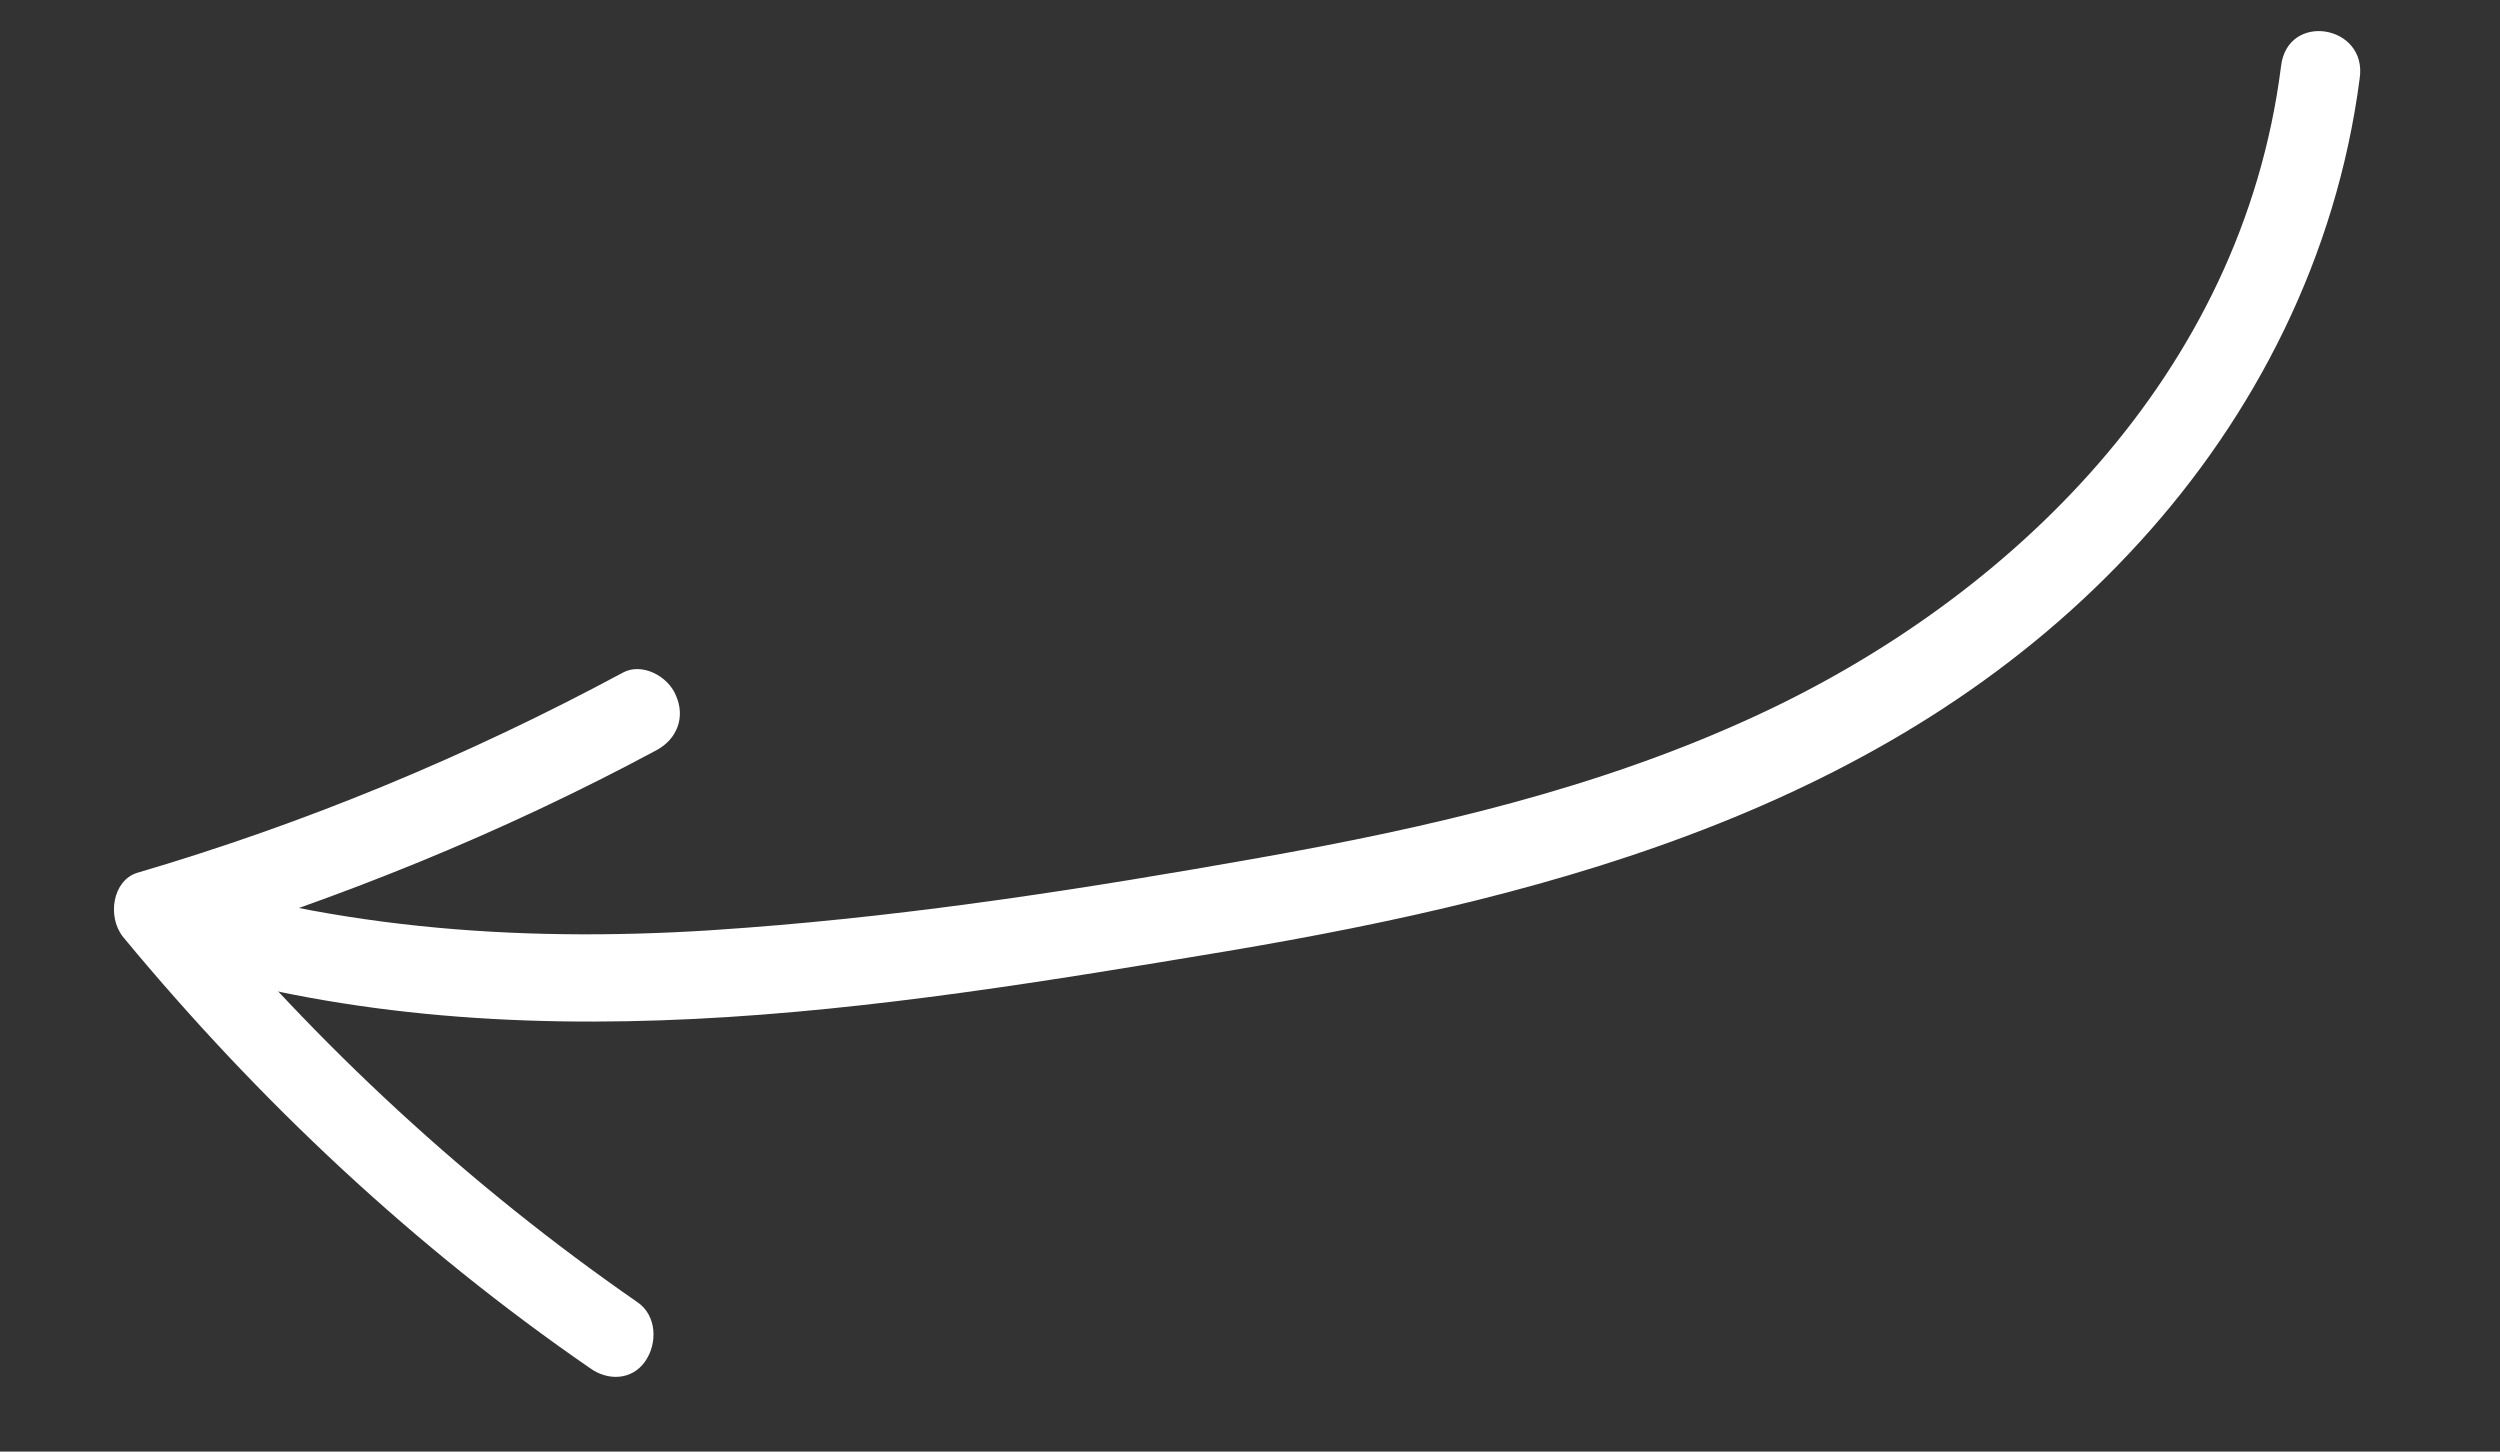
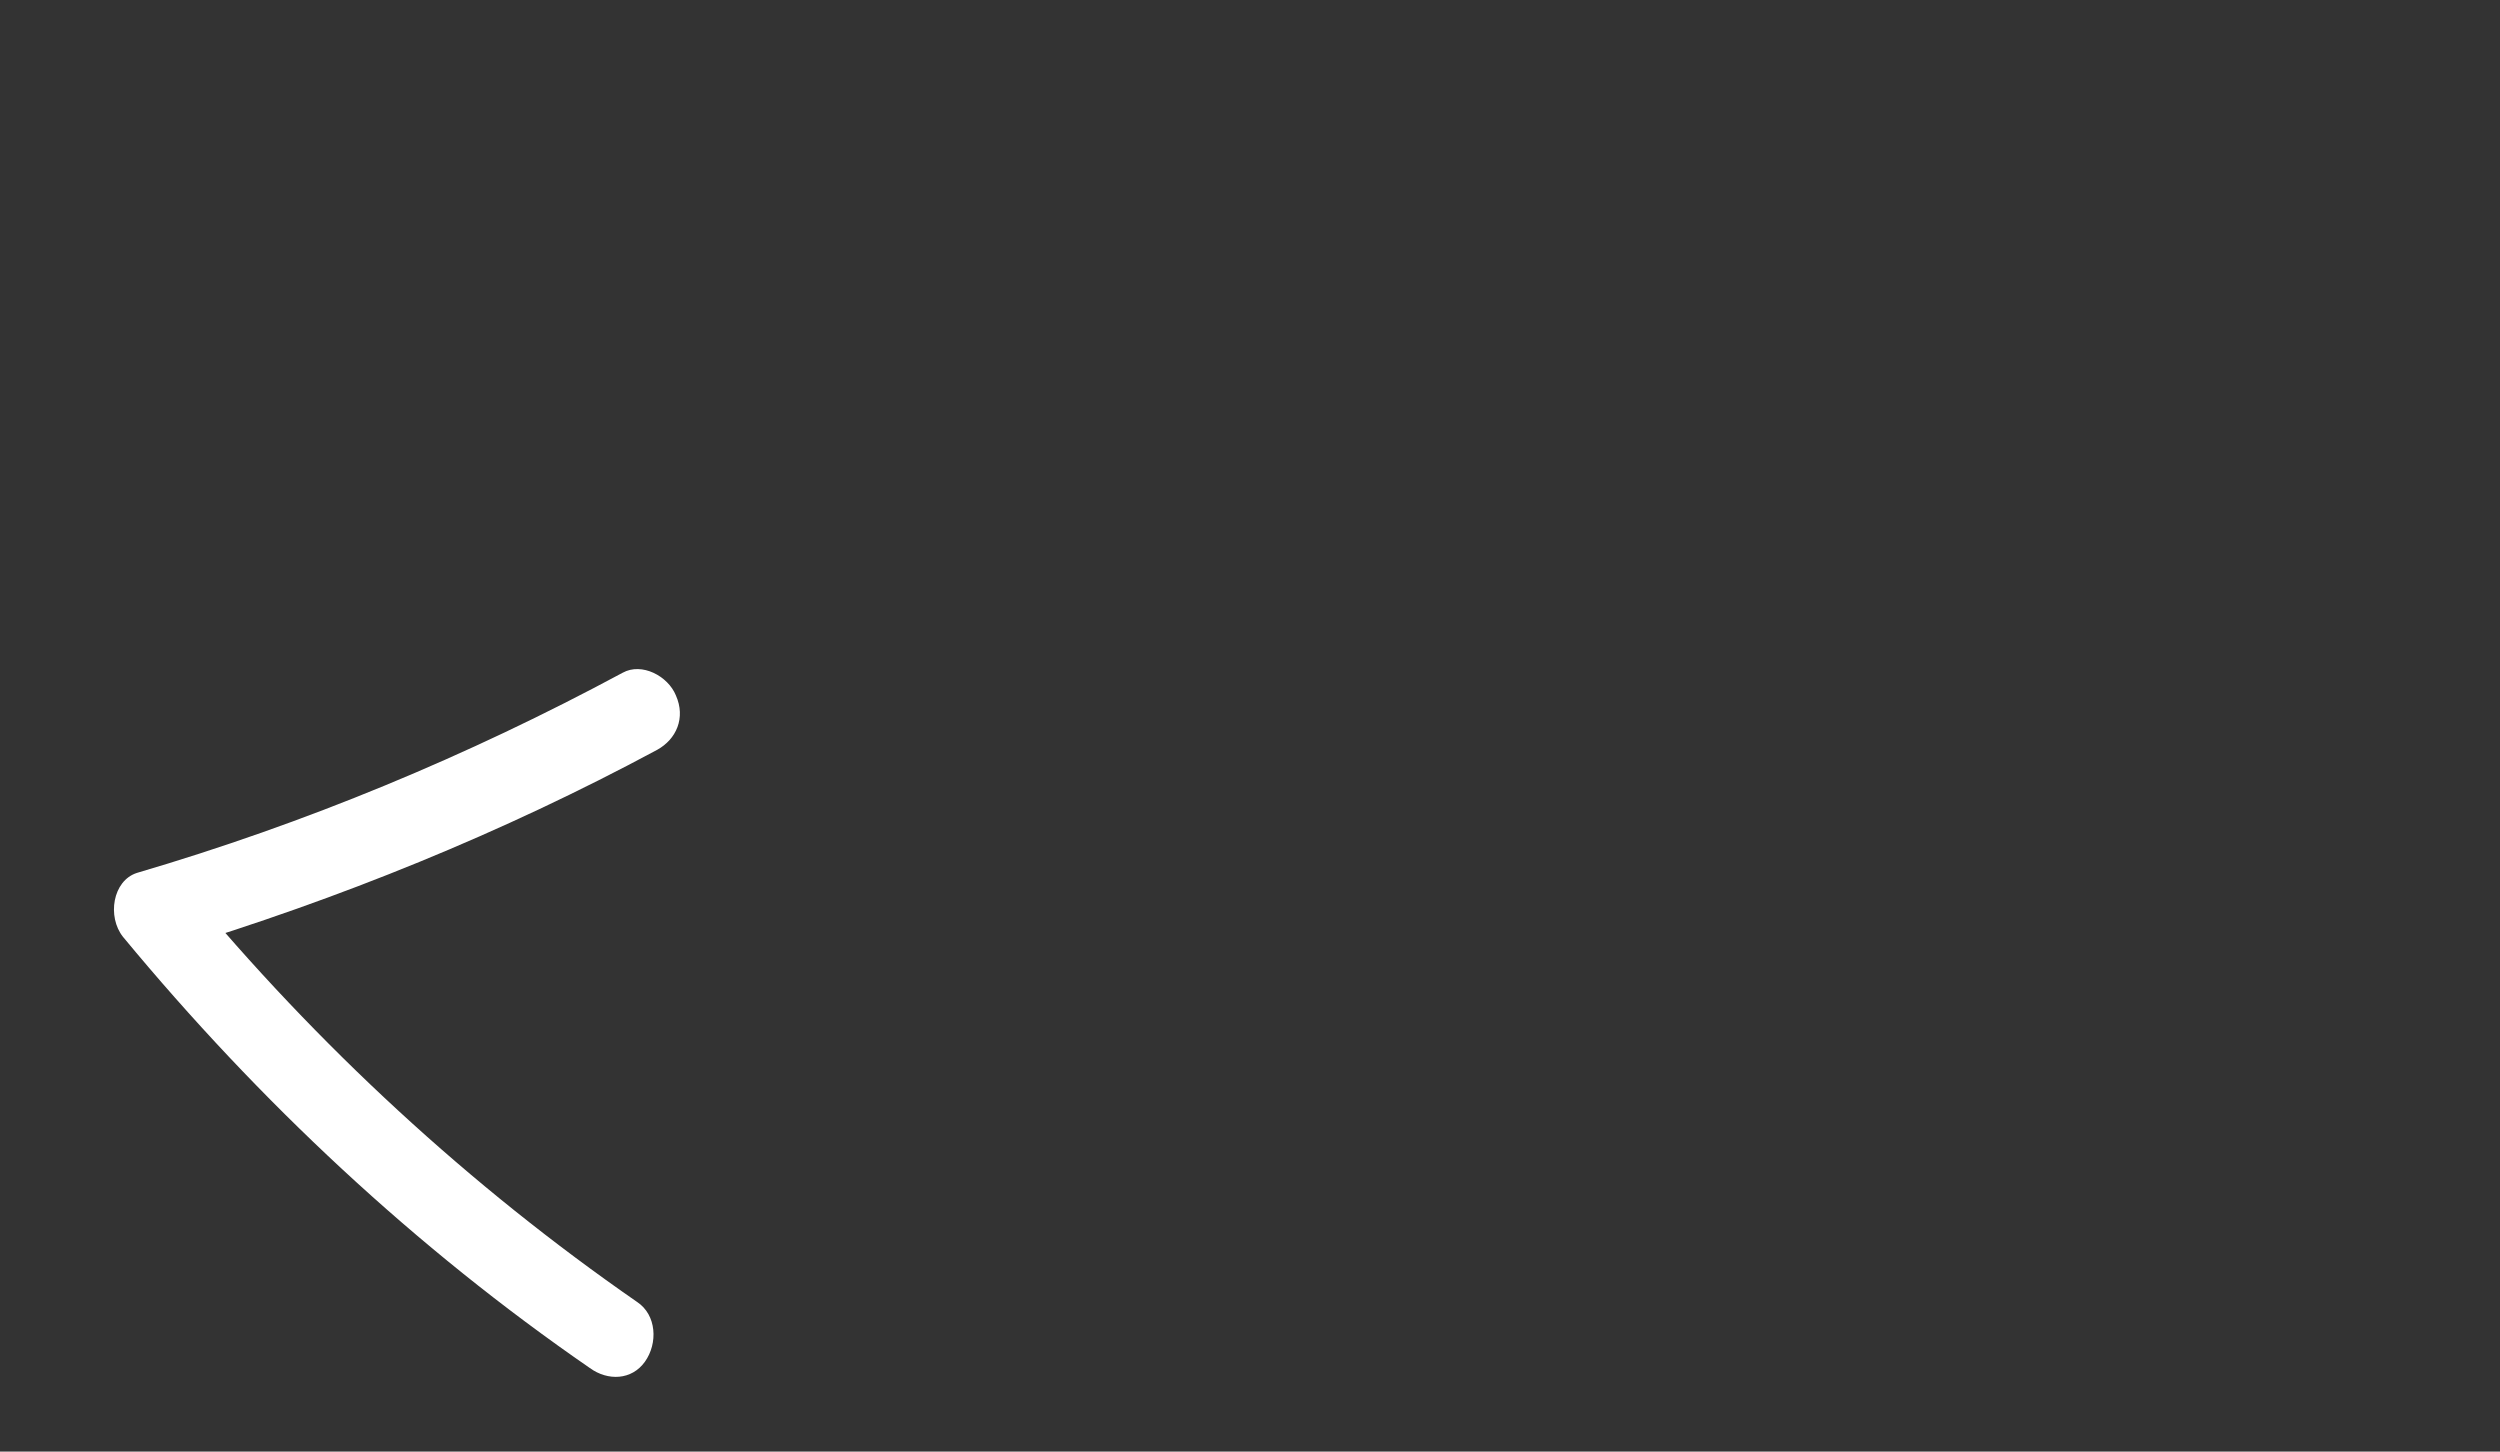
<svg xmlns="http://www.w3.org/2000/svg" width="62" height="36" viewBox="0 0 62 36" fill="none">
  <rect x="0" y="0" width="62" height="36" fill="#333333" stroke="none" />
-   <path d="M56.569 1.649C55.599 9.303 49.847 14.85 43.526 17.761C39.629 19.562 35.44 20.526 31.218 21.276C26.997 22.025 22.762 22.689 18.474 23.01C13.709 23.387 8.851 23.164 4.166 21.7C3.655 21.541 3.131 22.081 3.044 22.571C2.977 23.189 3.414 23.661 3.925 23.82C12.657 26.56 21.824 25.021 30.4 23.594C38.697 22.199 47.181 19.91 53.074 13.431C55.917 10.312 57.945 6.372 58.52 1.946C58.72 0.615 56.722 0.279 56.569 1.649Z" fill="white" />
  <path d="M15.799 32.288C11.651 29.413 7.888 25.949 4.599 21.972C4.482 22.487 4.364 23.002 4.254 23.559C8.423 22.291 12.455 20.662 16.299 18.595C16.774 18.332 17.009 17.803 16.762 17.246C16.567 16.766 15.917 16.421 15.442 16.684C11.598 18.752 7.572 20.421 3.396 21.648C2.791 21.842 2.654 22.736 3.051 23.235C6.437 27.327 10.305 30.946 14.628 33.927C15.076 34.253 15.668 34.228 15.993 33.772C16.319 33.317 16.287 32.61 15.799 32.288Z" fill="white" />
</svg>